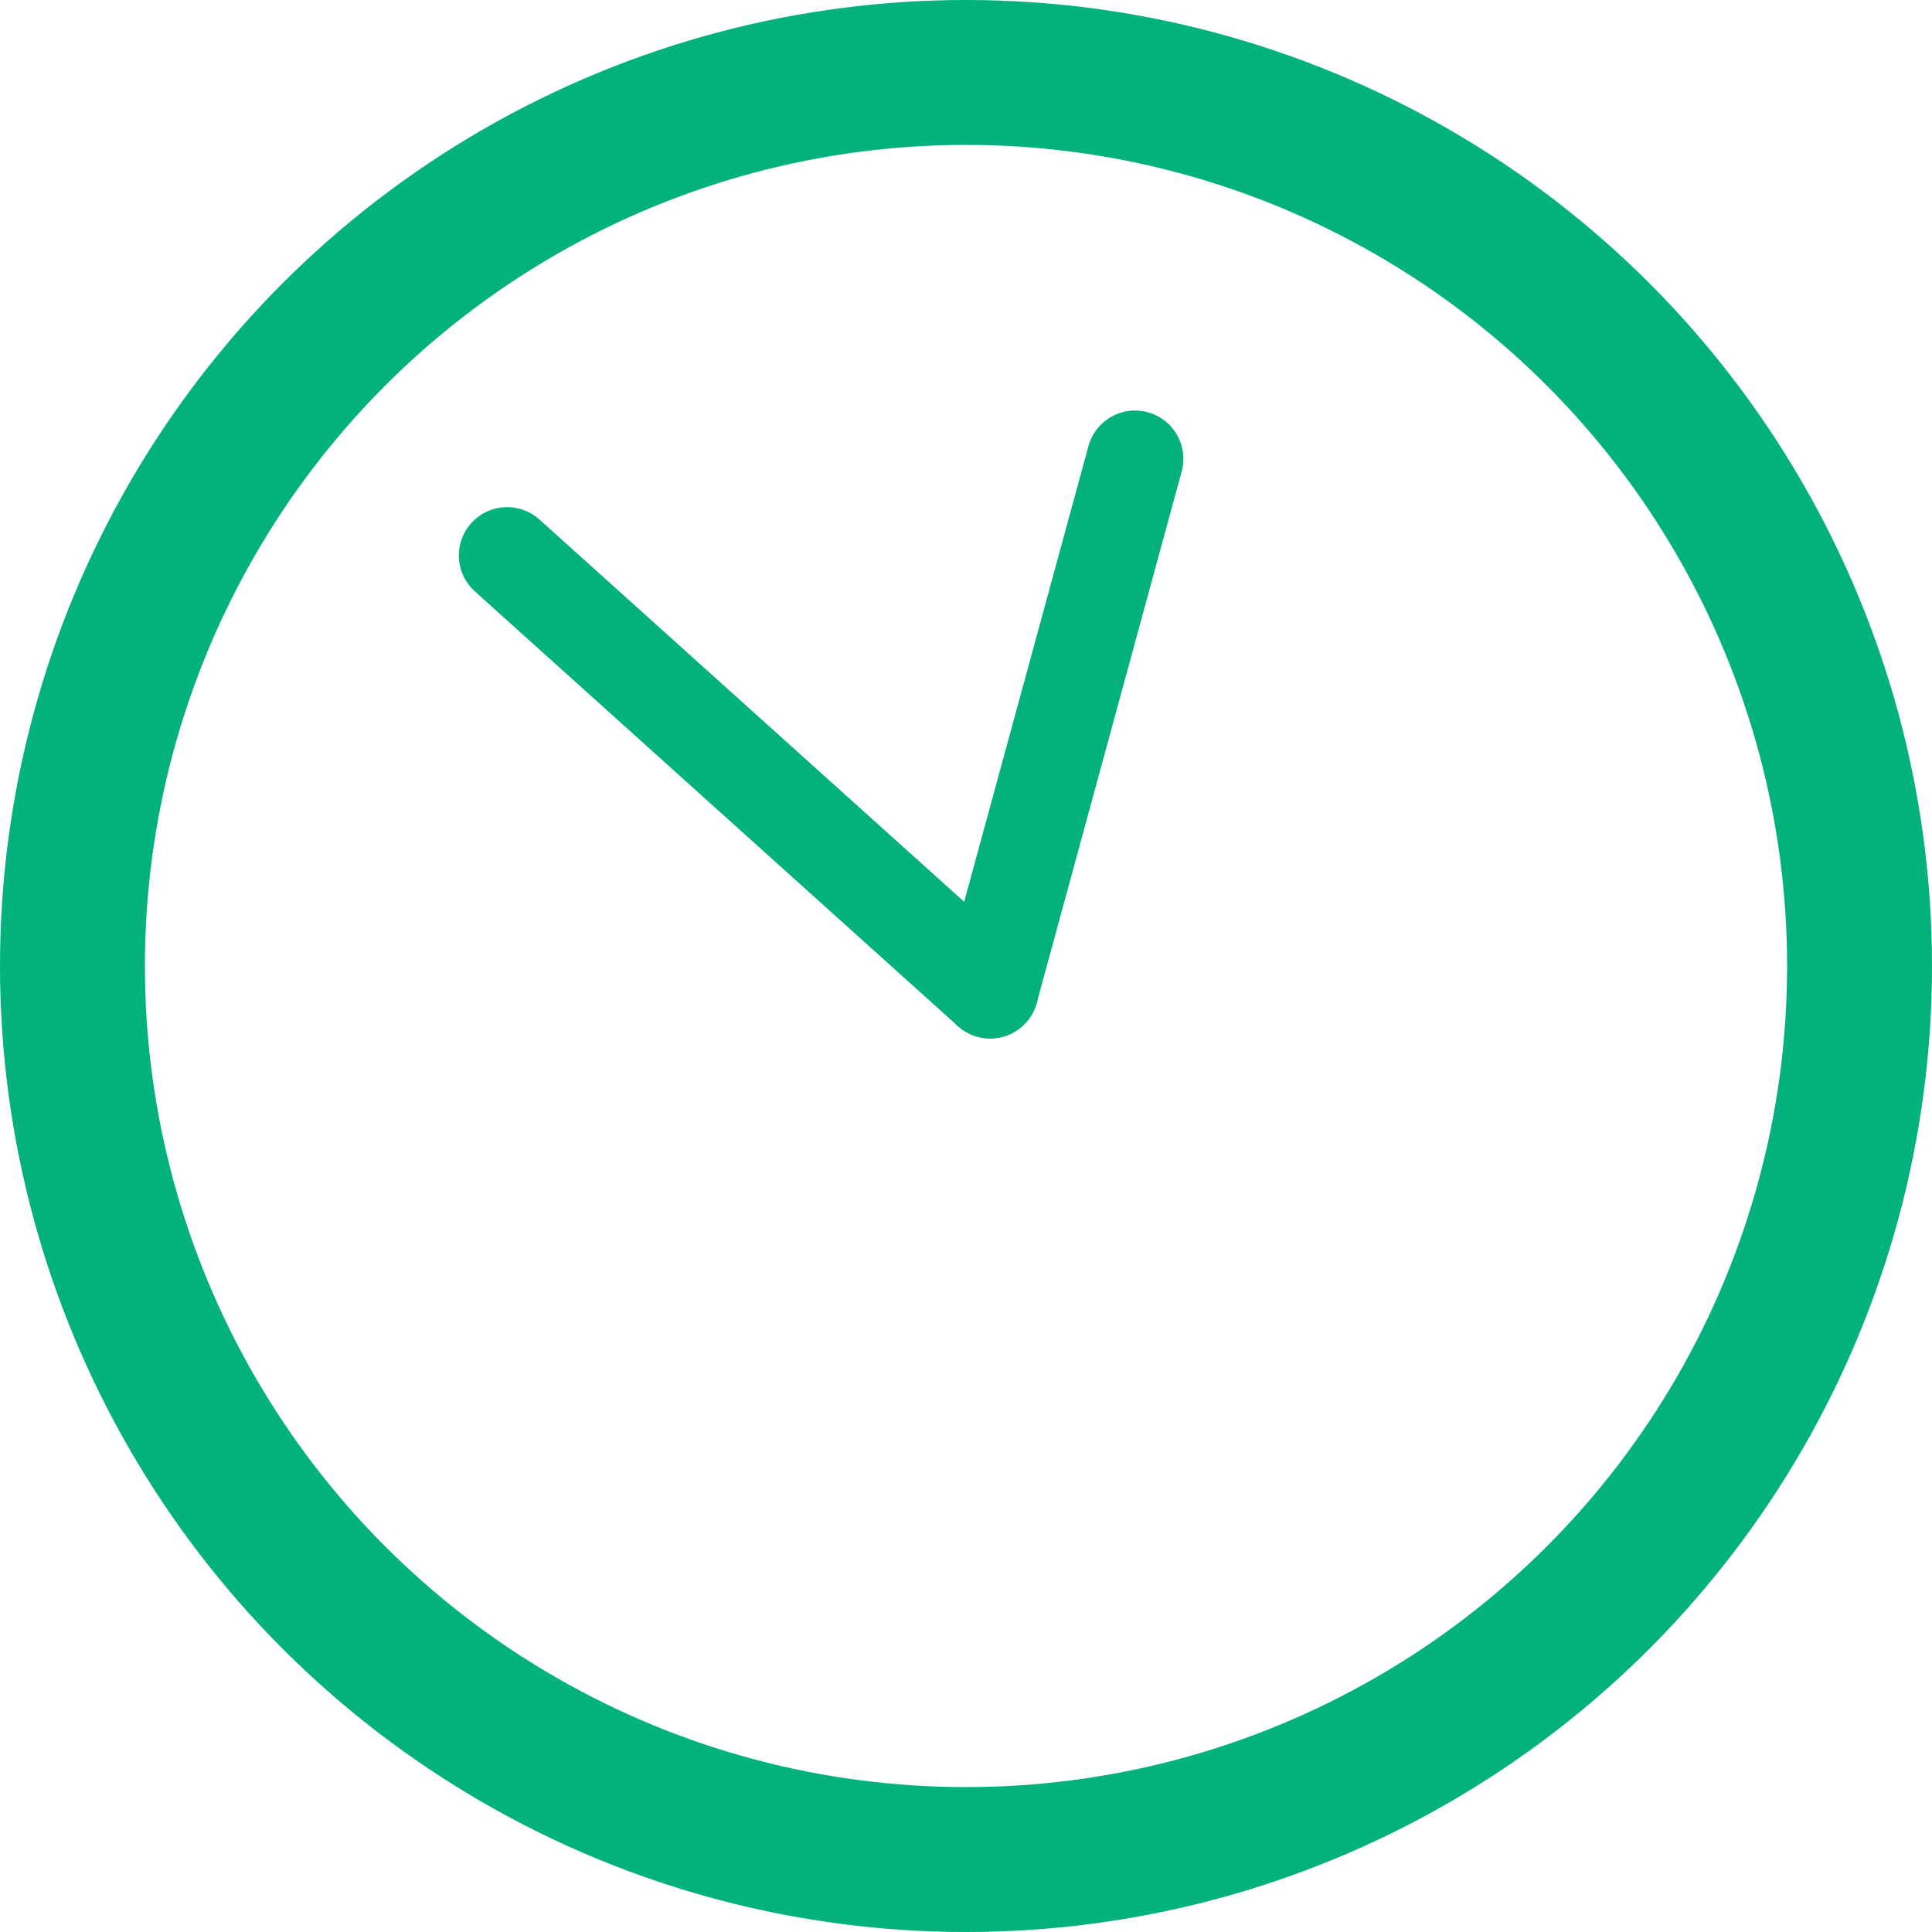
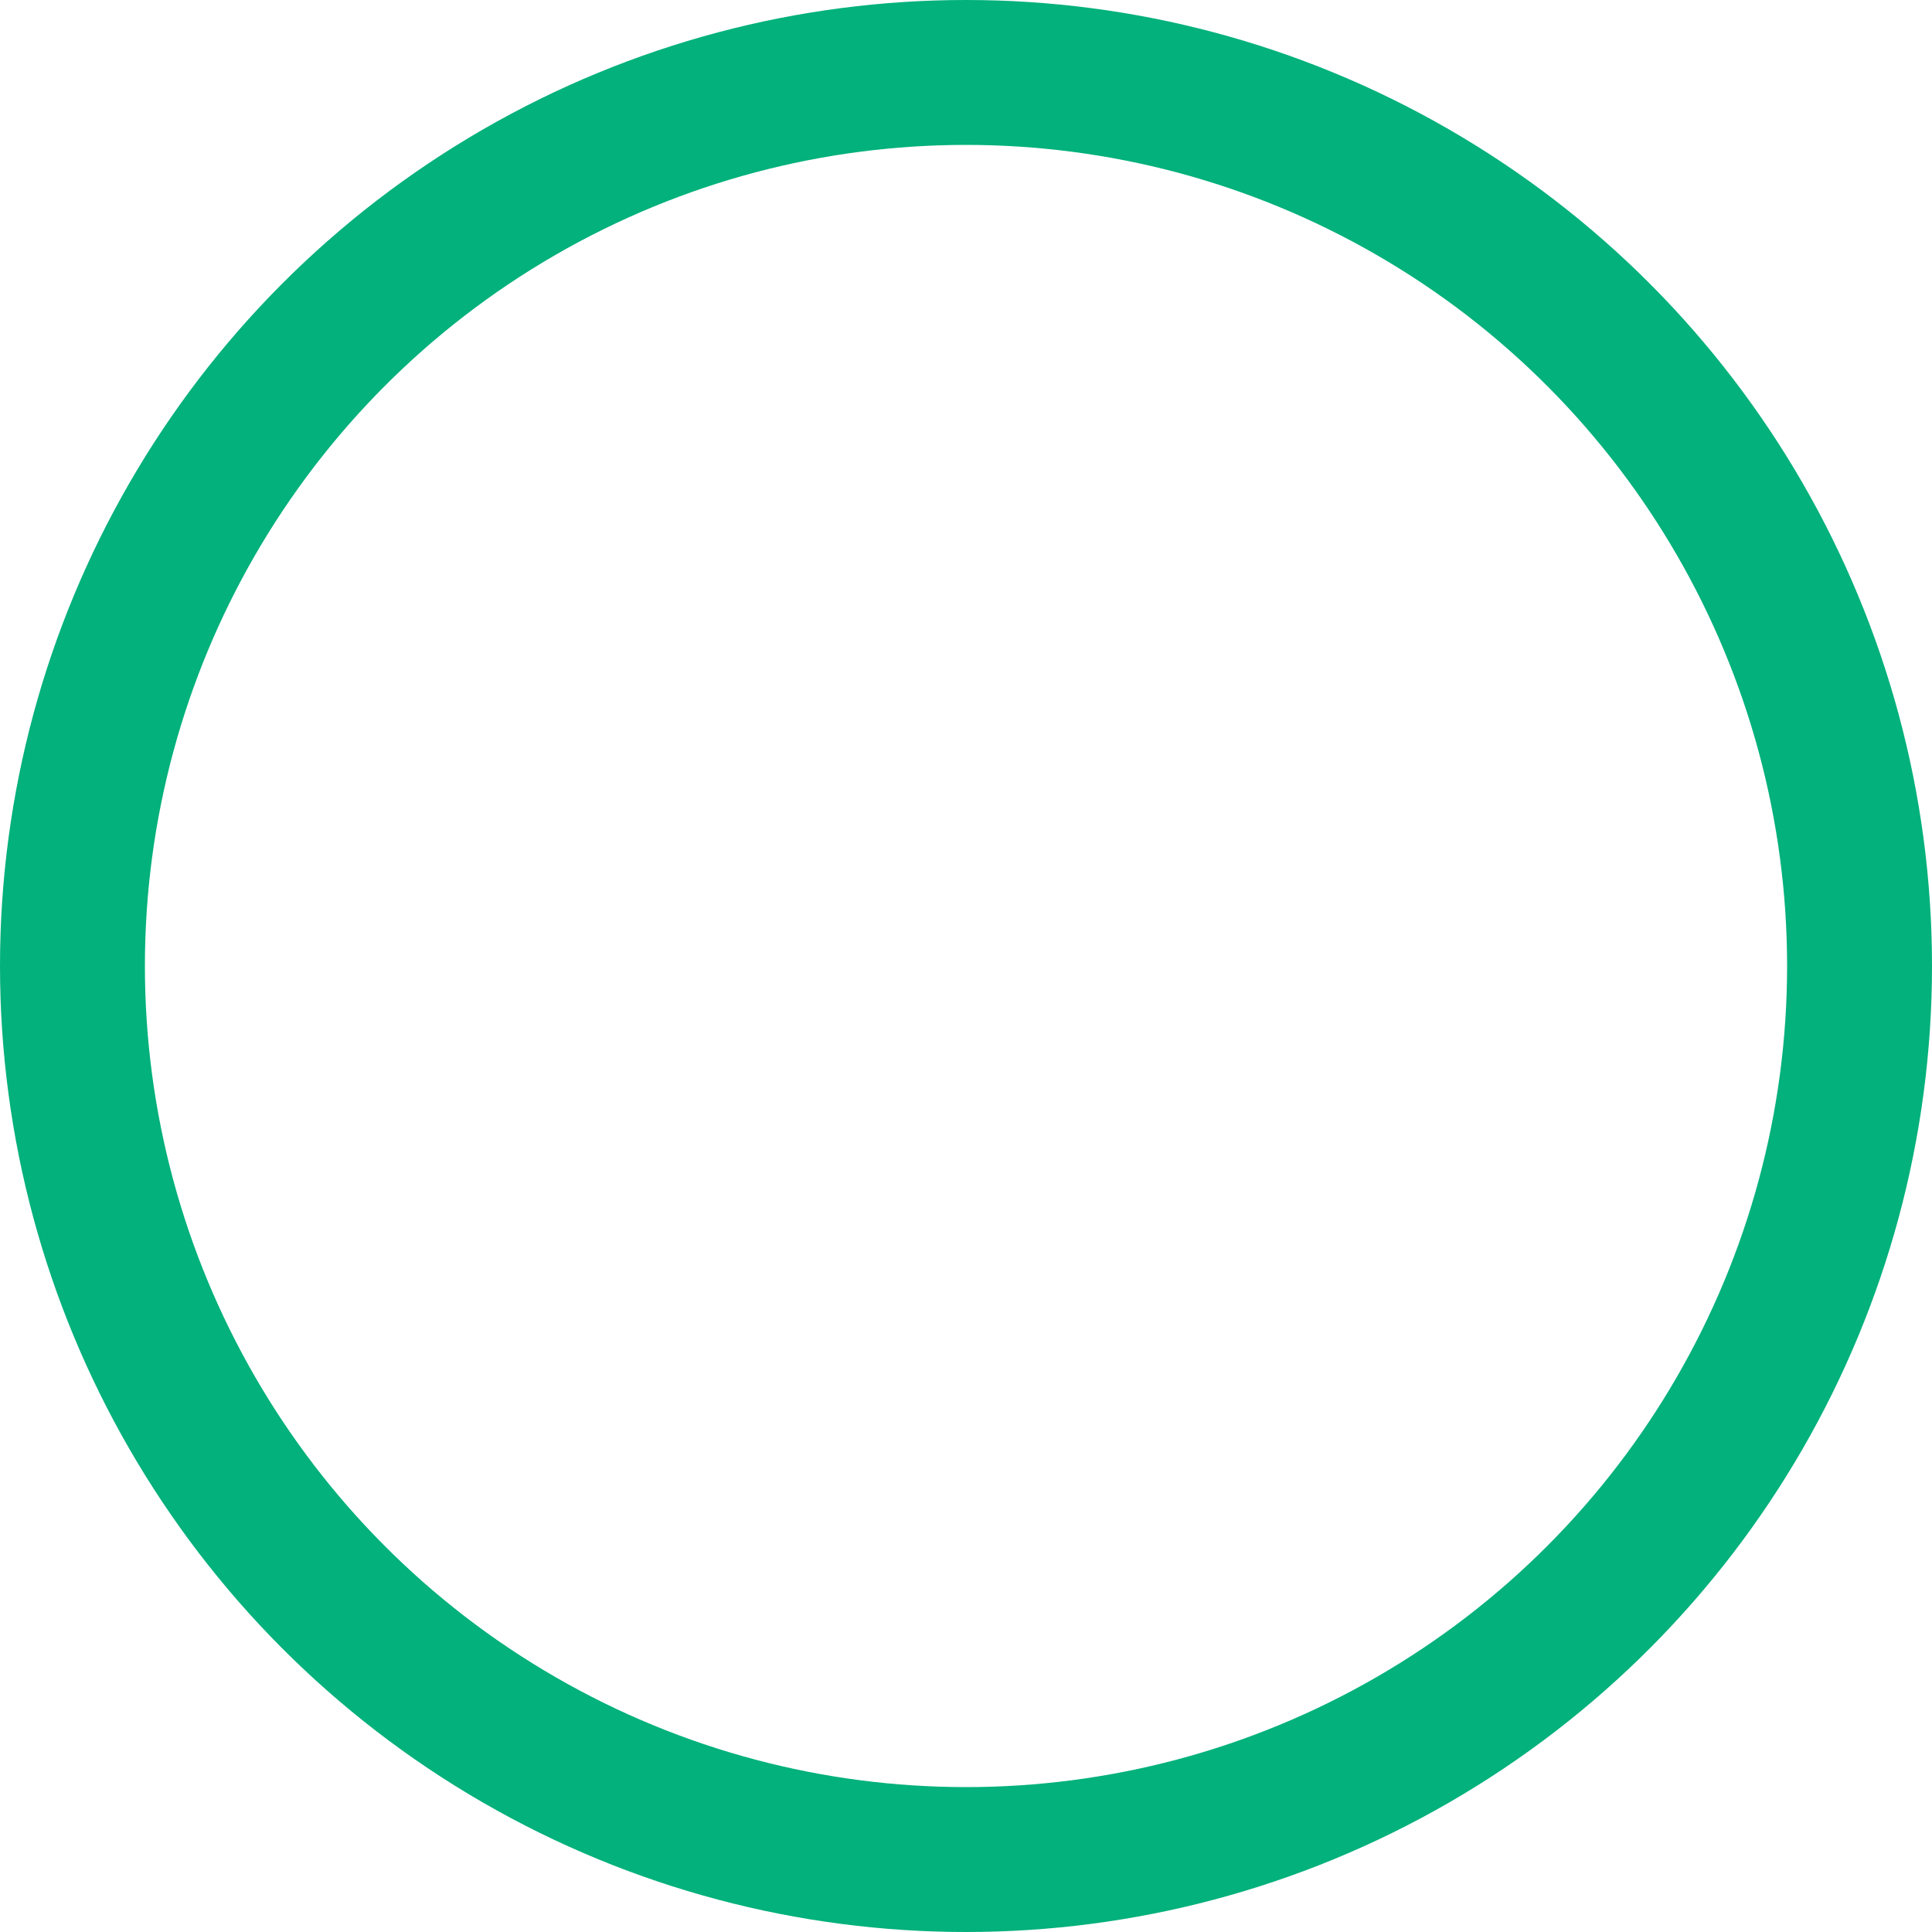
<svg xmlns="http://www.w3.org/2000/svg" id="icon-time1250" width="40" height="40" viewBox="0 0 40 40">
  <g id="楕円形_107" data-name="楕円形 107" fill="none" stroke="#02b17b" stroke-width="3">
    <circle cx="20" cy="20" r="20" stroke="none" />
    <circle cx="20" cy="20" r="18.5" fill="none" />
  </g>
-   <line id="線_197" data-name="線 197" x1="3" y2="11" transform="translate(20.5 9.5)" fill="none" stroke="#02b17b" stroke-linecap="round" stroke-width="2" />
-   <line id="線_198" data-name="線 198" x2="10" y2="9" transform="translate(10.5 11.5)" fill="none" stroke="#02b17b" stroke-linecap="round" stroke-width="2" />
</svg>